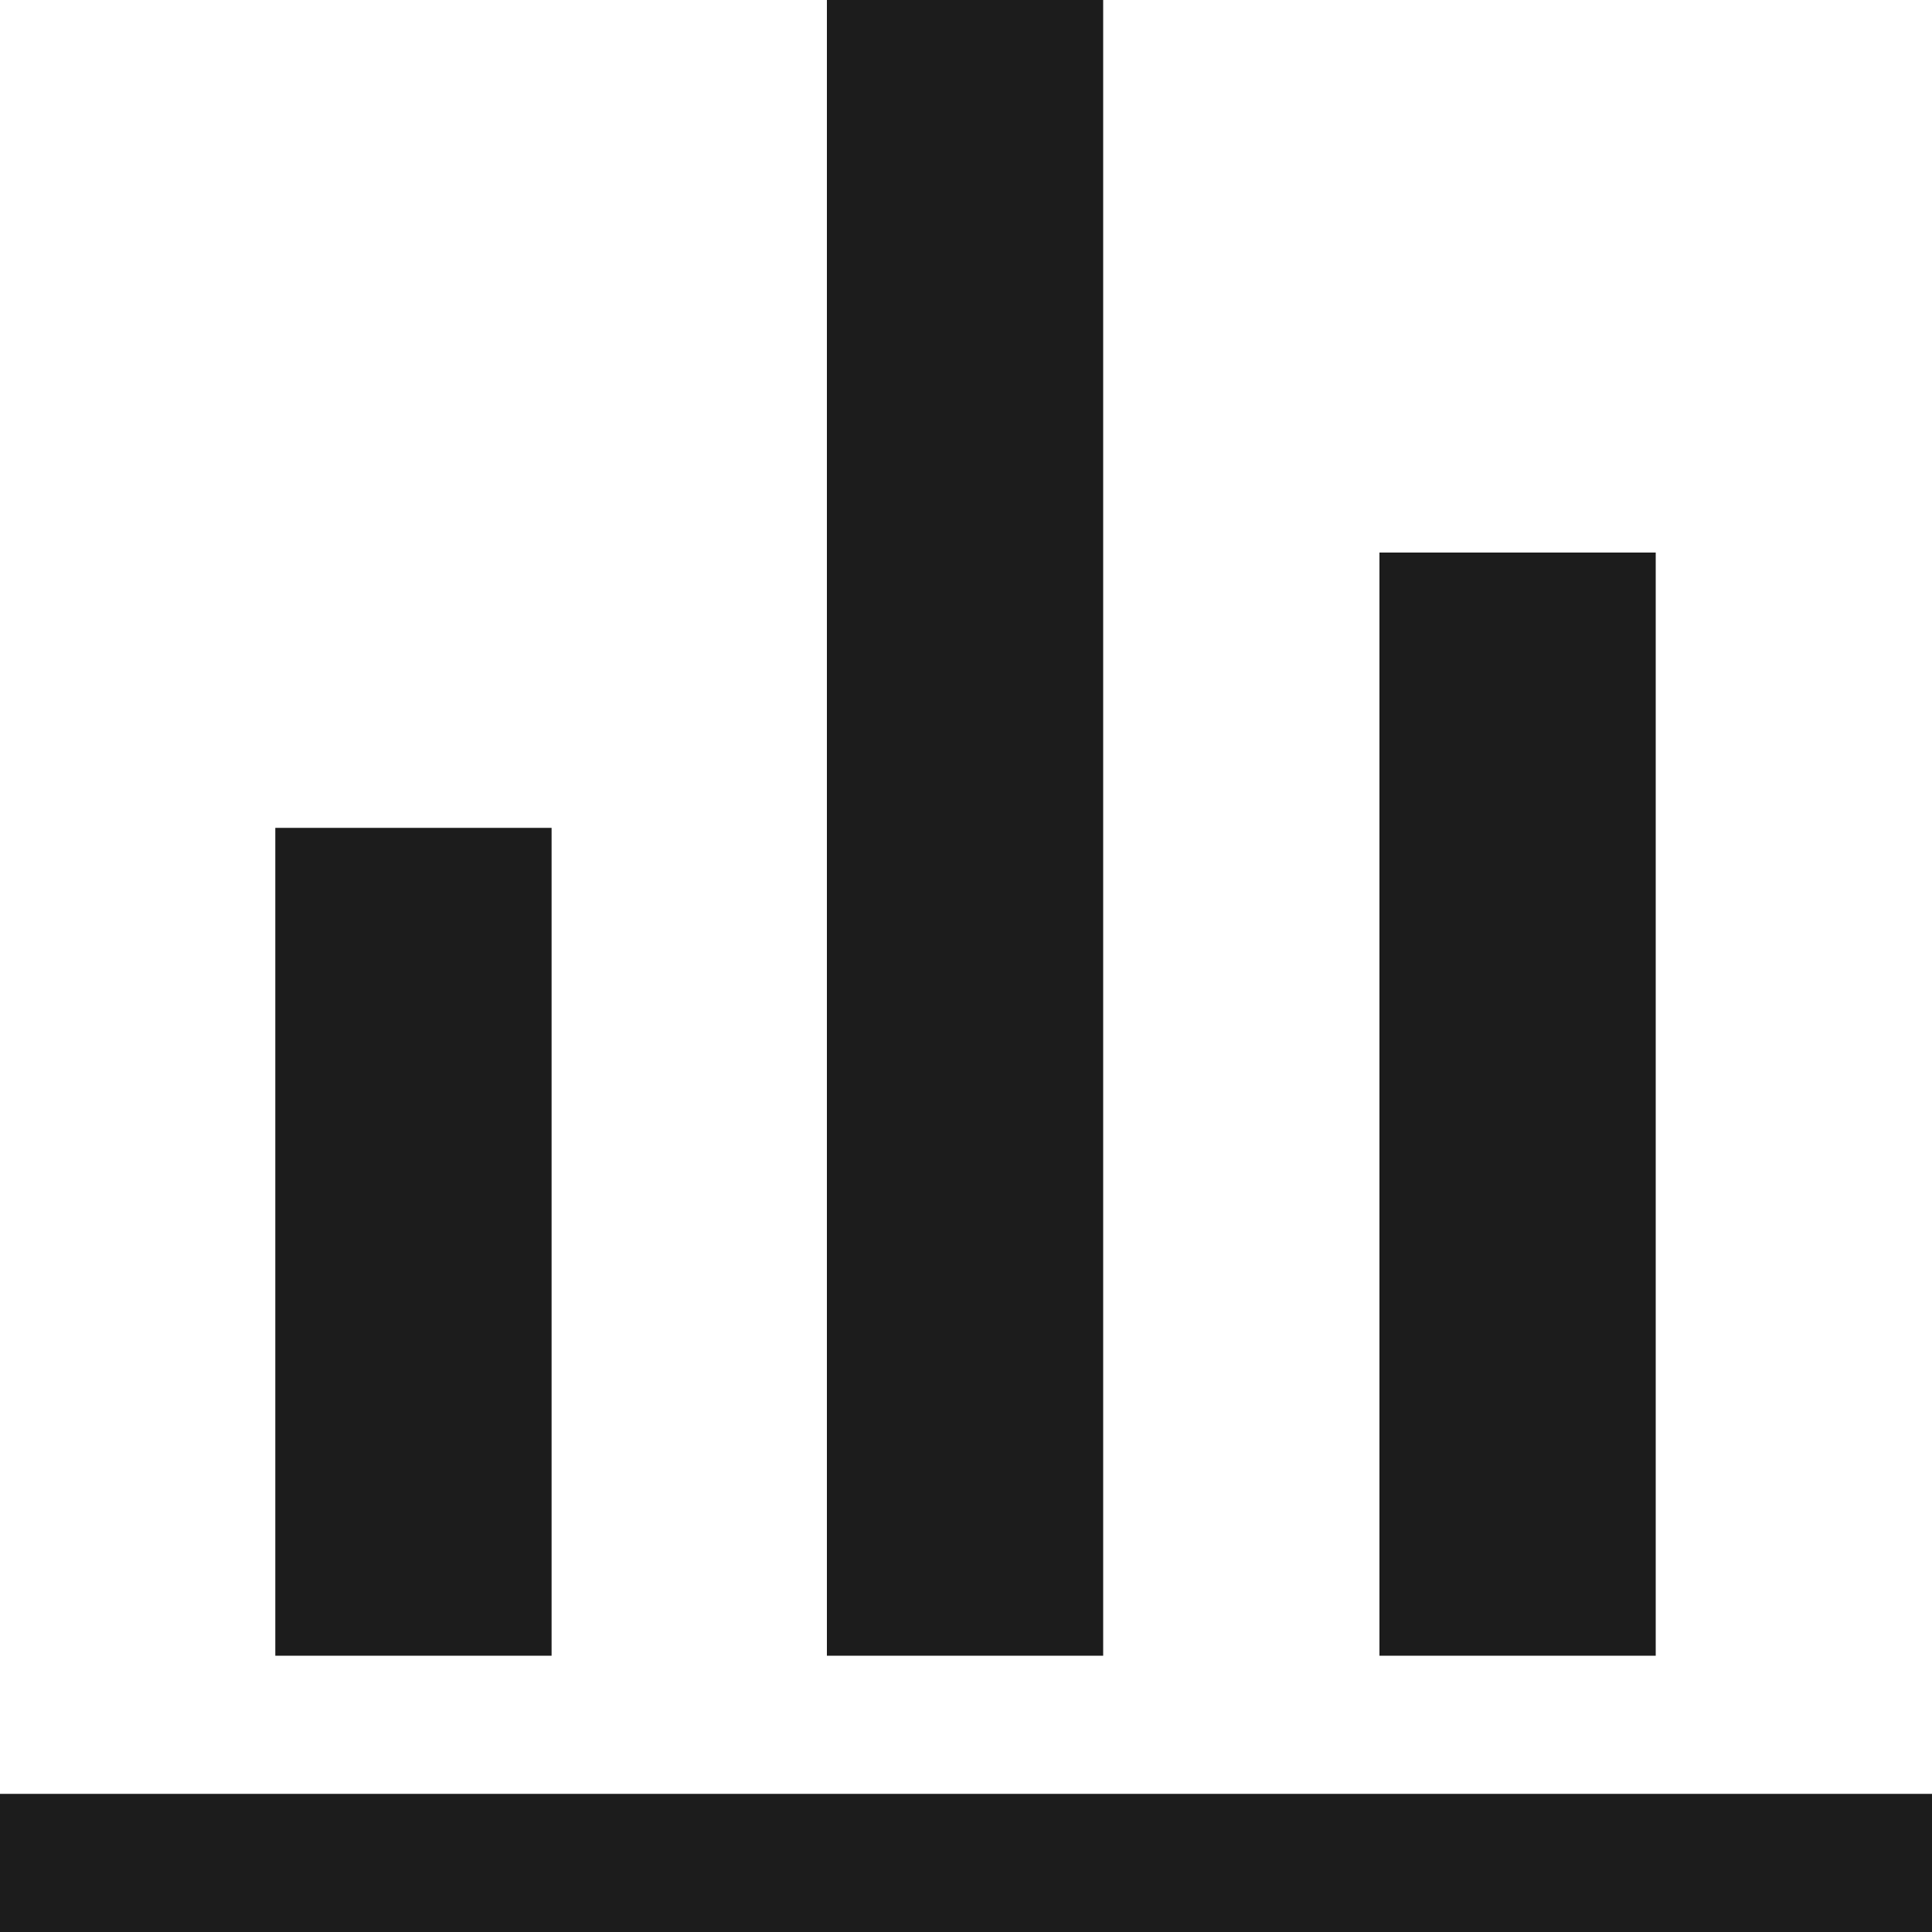
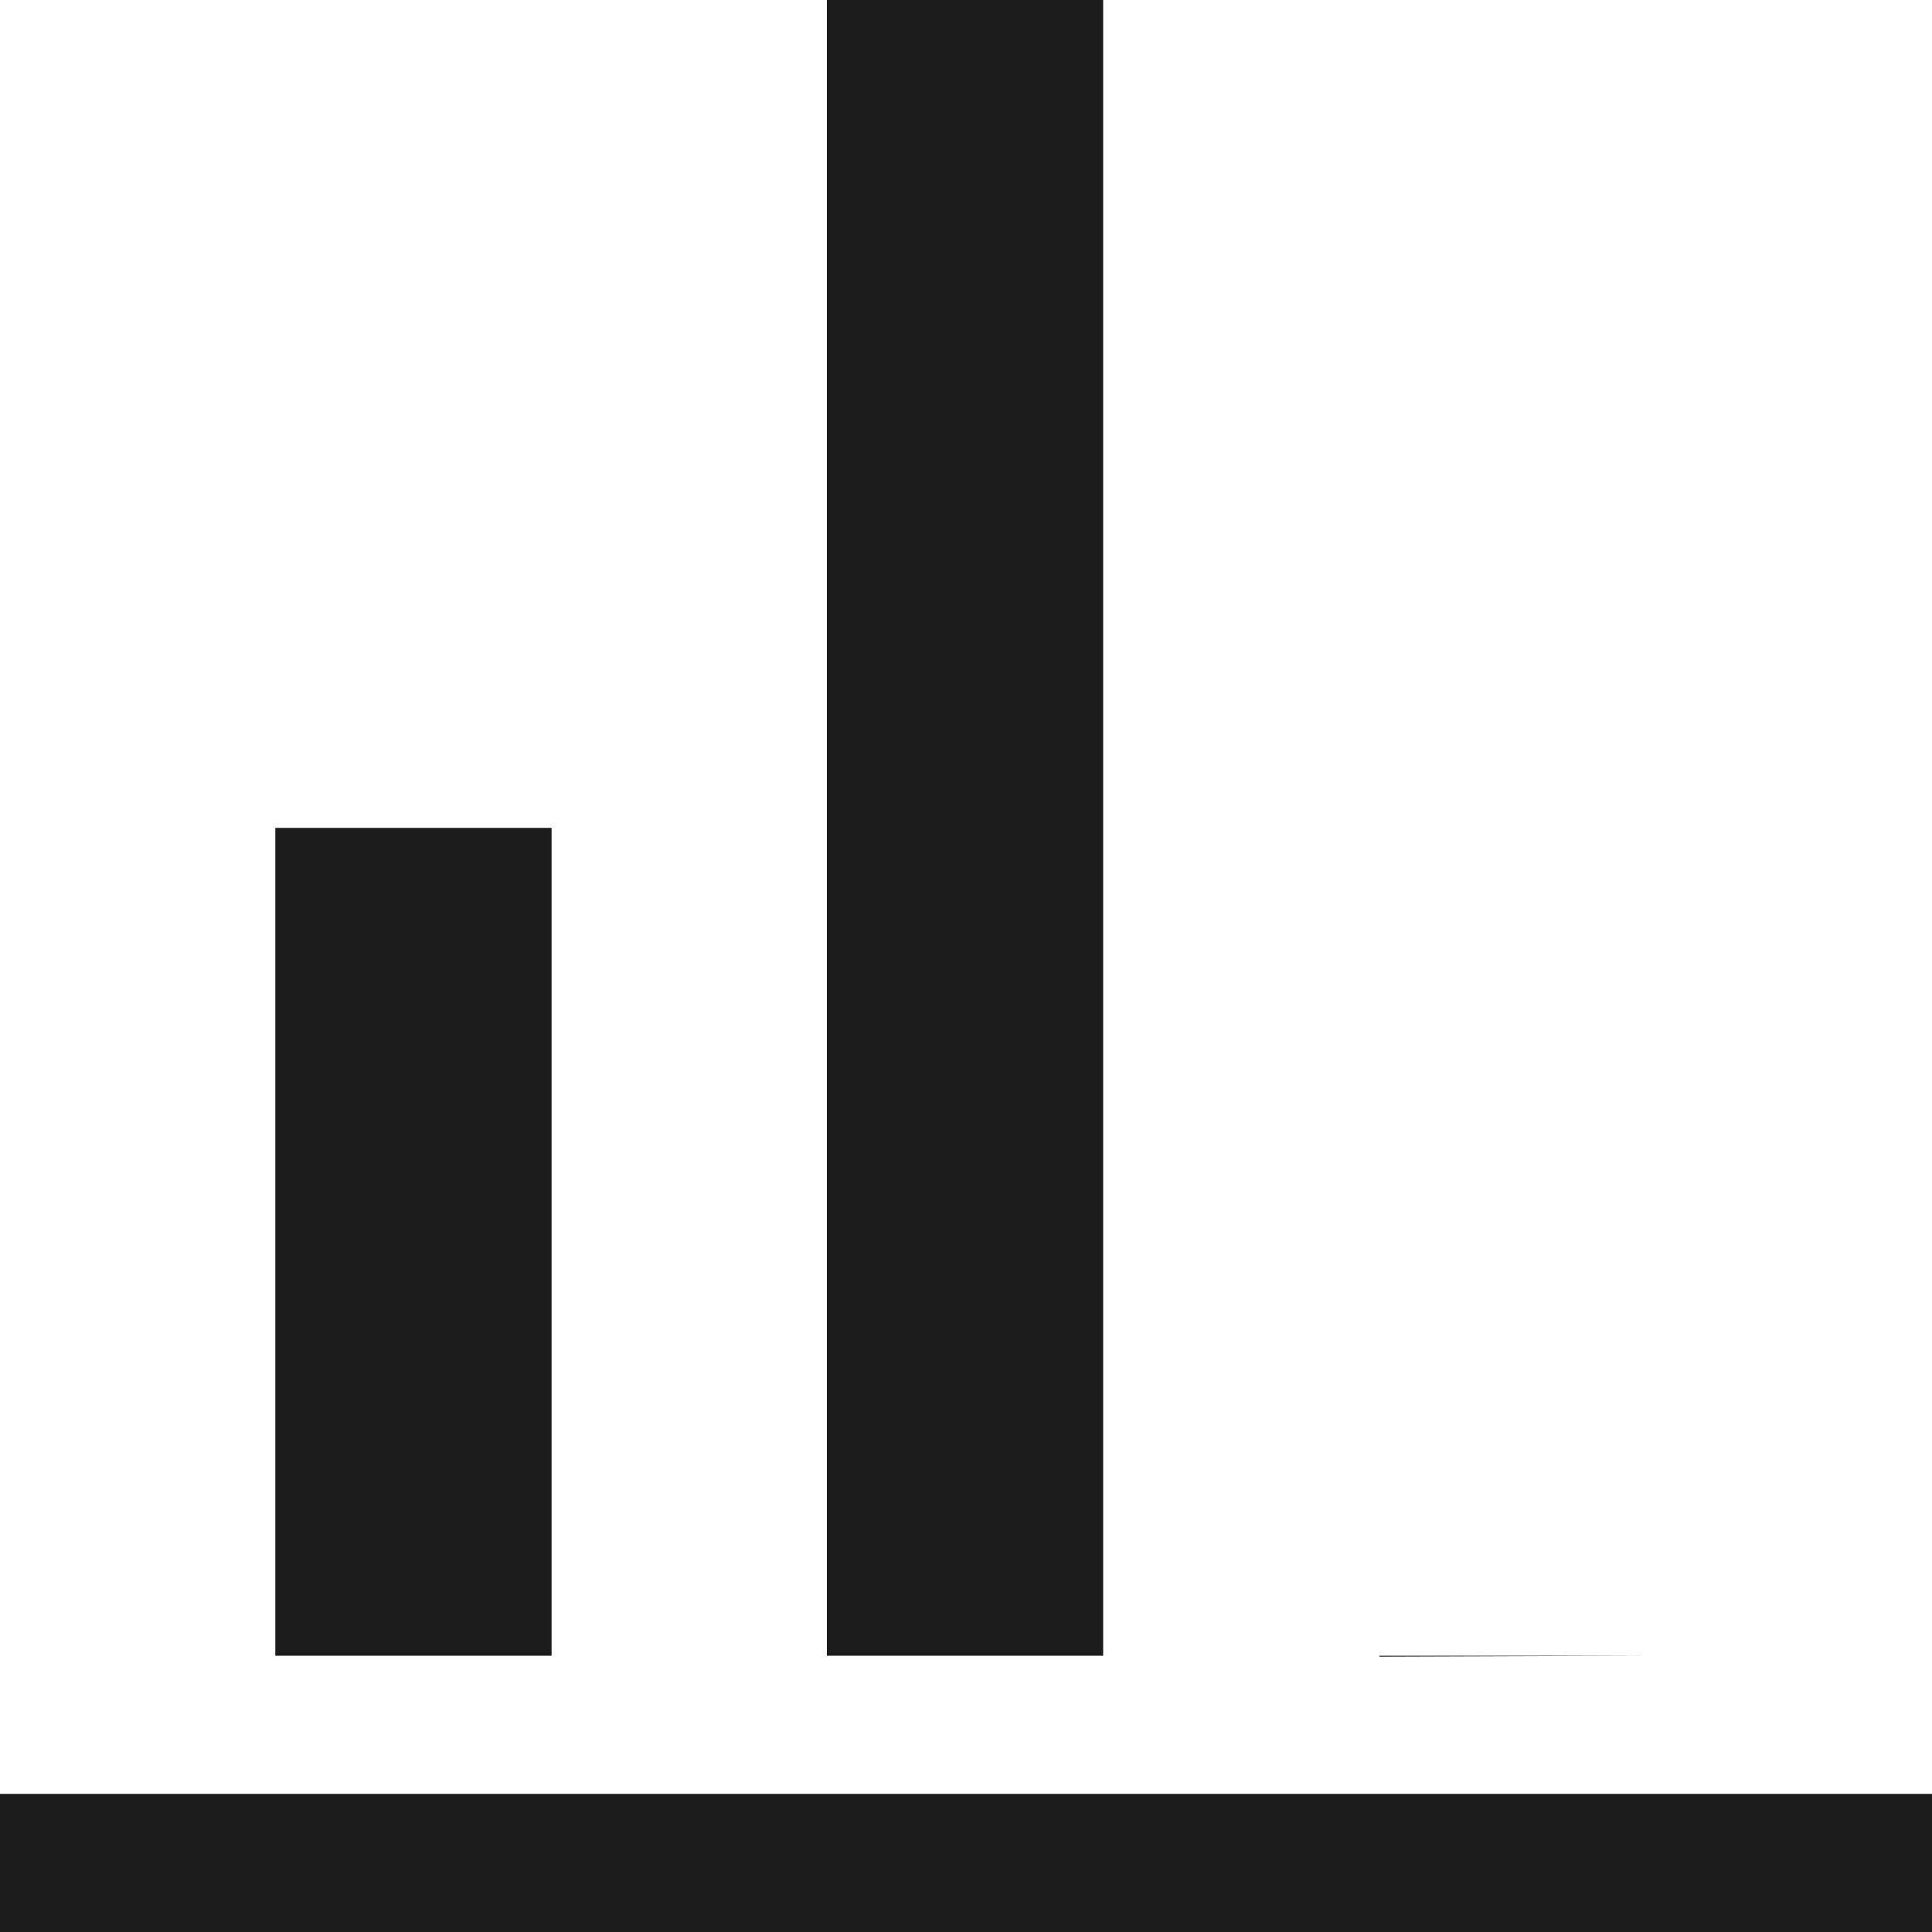
<svg xmlns="http://www.w3.org/2000/svg" id="Layer_1" viewBox="0 0 20 20">
  <defs>
    <style>.cls-1{fill:#1c1c1c;}</style>
  </defs>
-   <path class="cls-1" d="m17.14,17.14h-2.86V5.72h2.86v11.43Zm-5.72,0h-2.86V0h2.86v17.14Zm-5.71,0h-2.86v-8.57h2.86v8.57Zm14.28,1.43H0v1.43h20v-1.43Z" />
+   <path class="cls-1" d="m17.14,17.14h-2.86V5.72v11.43Zm-5.72,0h-2.86V0h2.86v17.14Zm-5.71,0h-2.86v-8.57h2.86v8.57Zm14.28,1.43H0v1.43h20v-1.43Z" />
</svg>